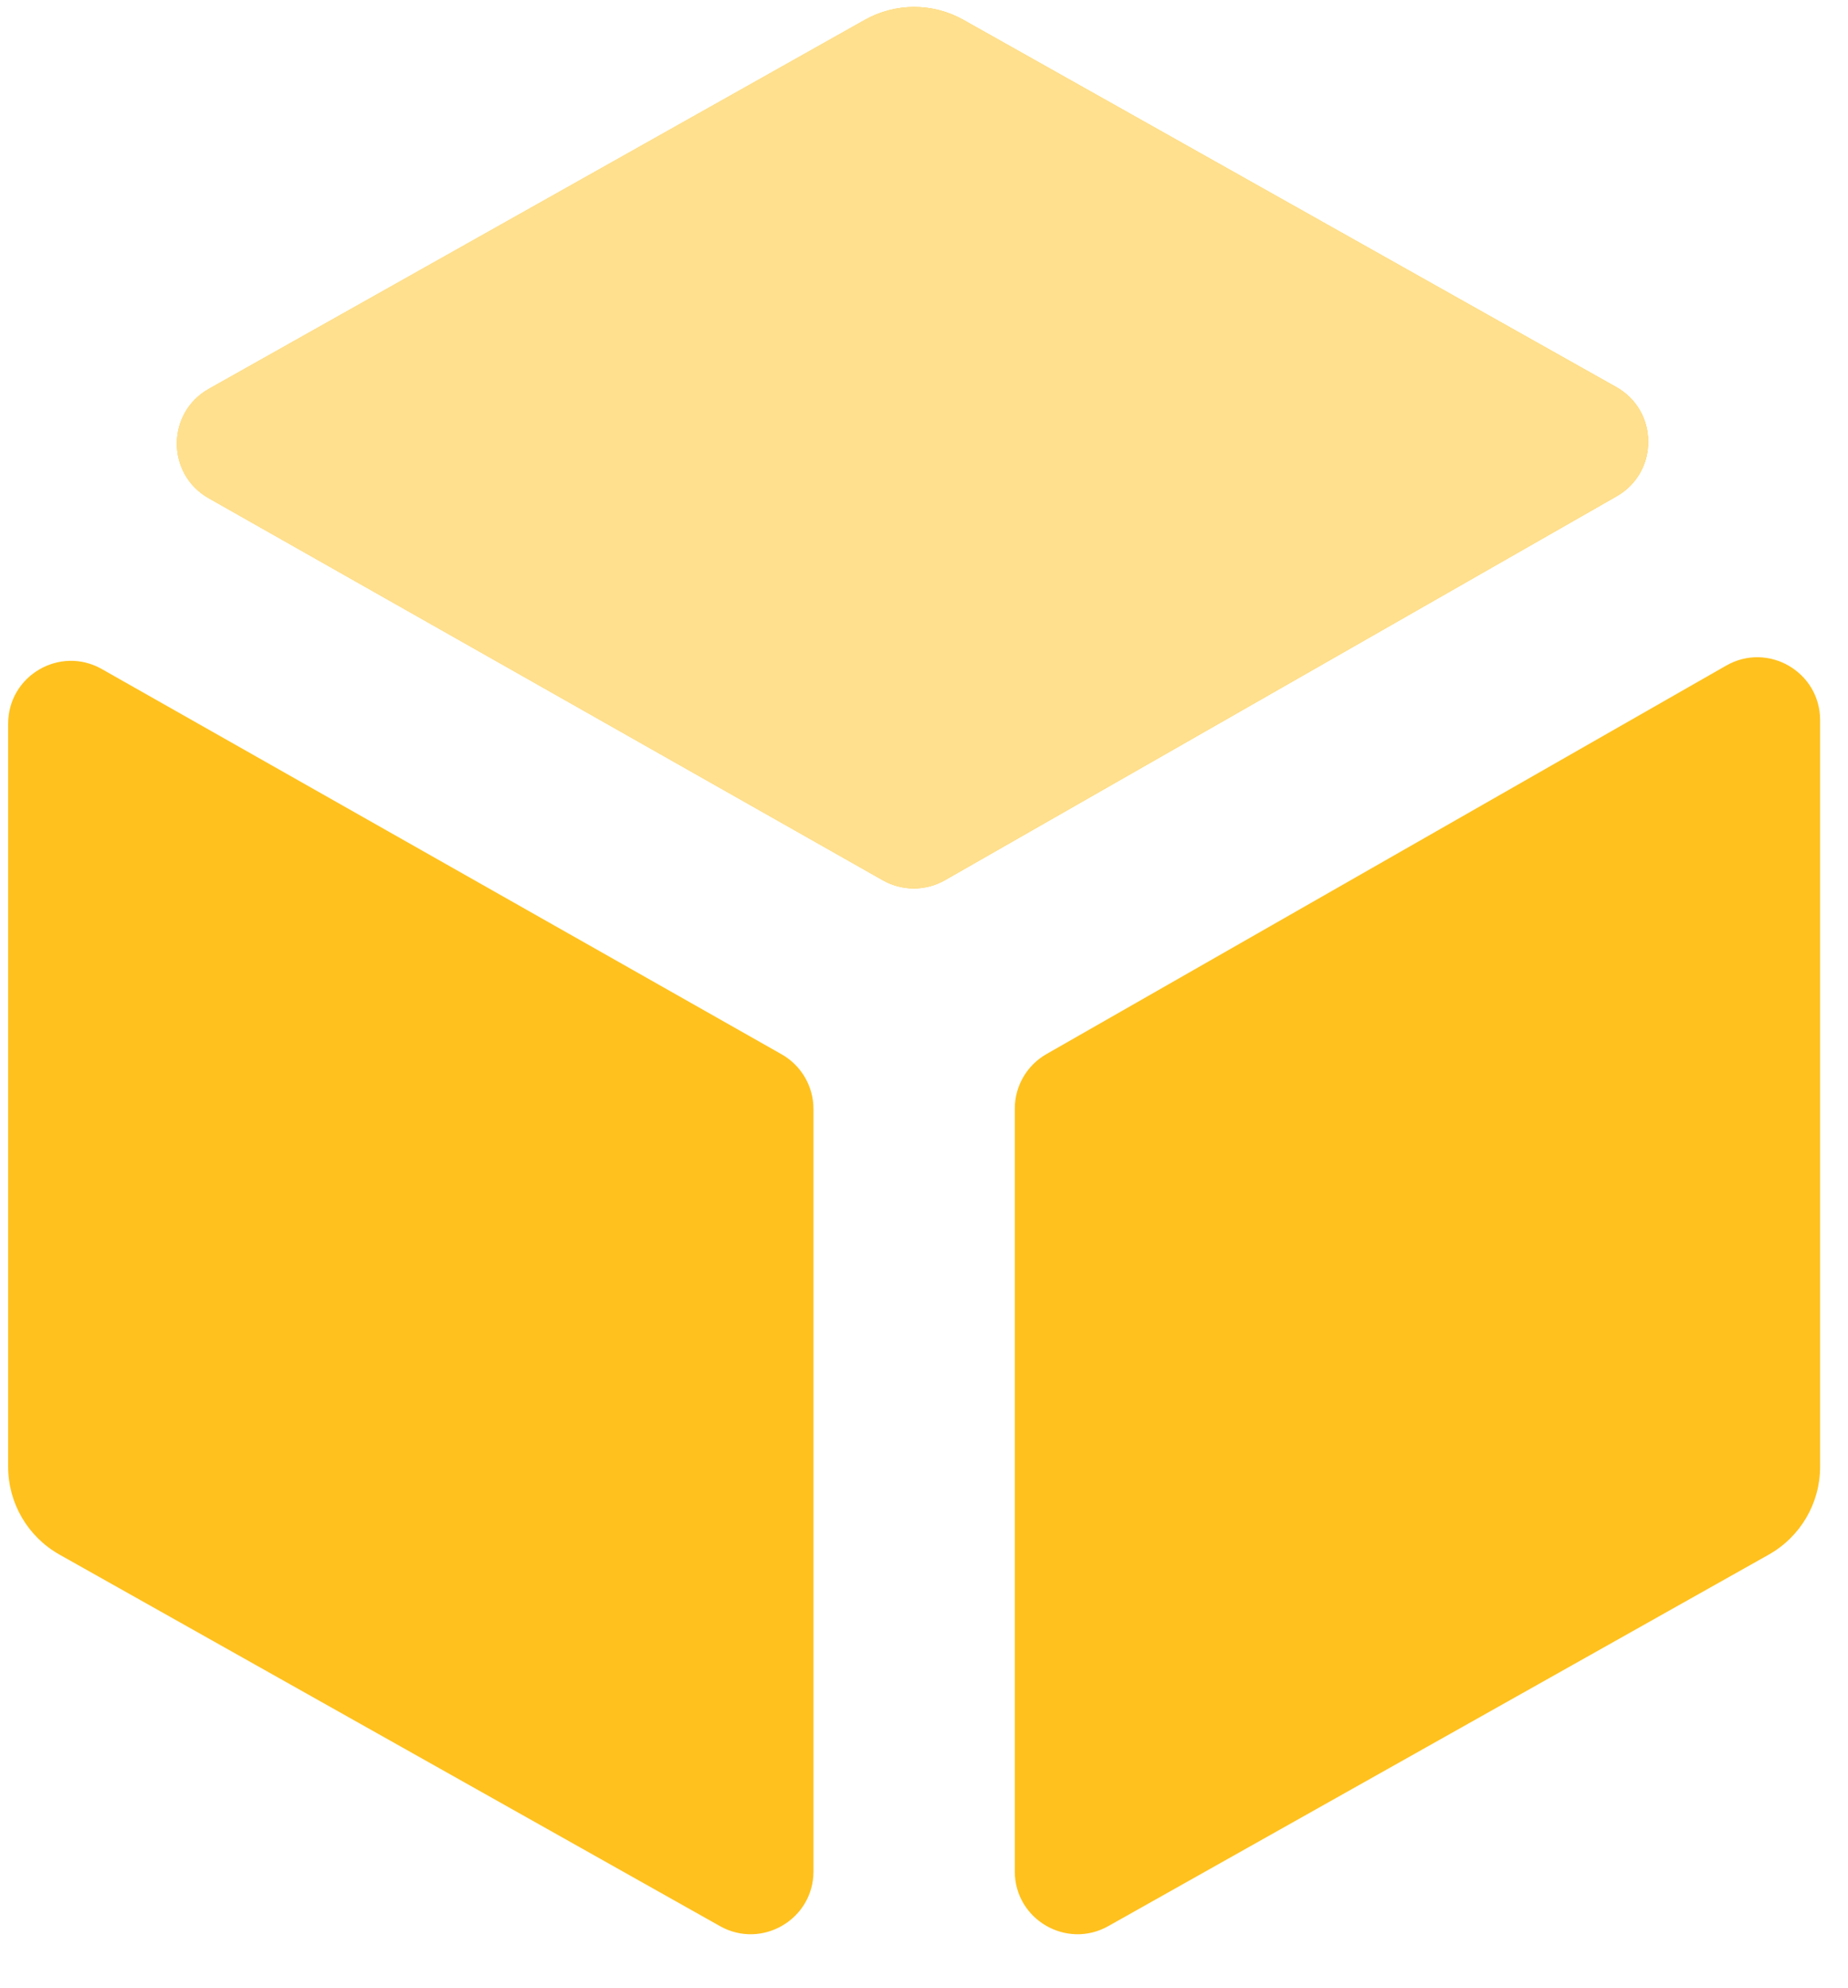
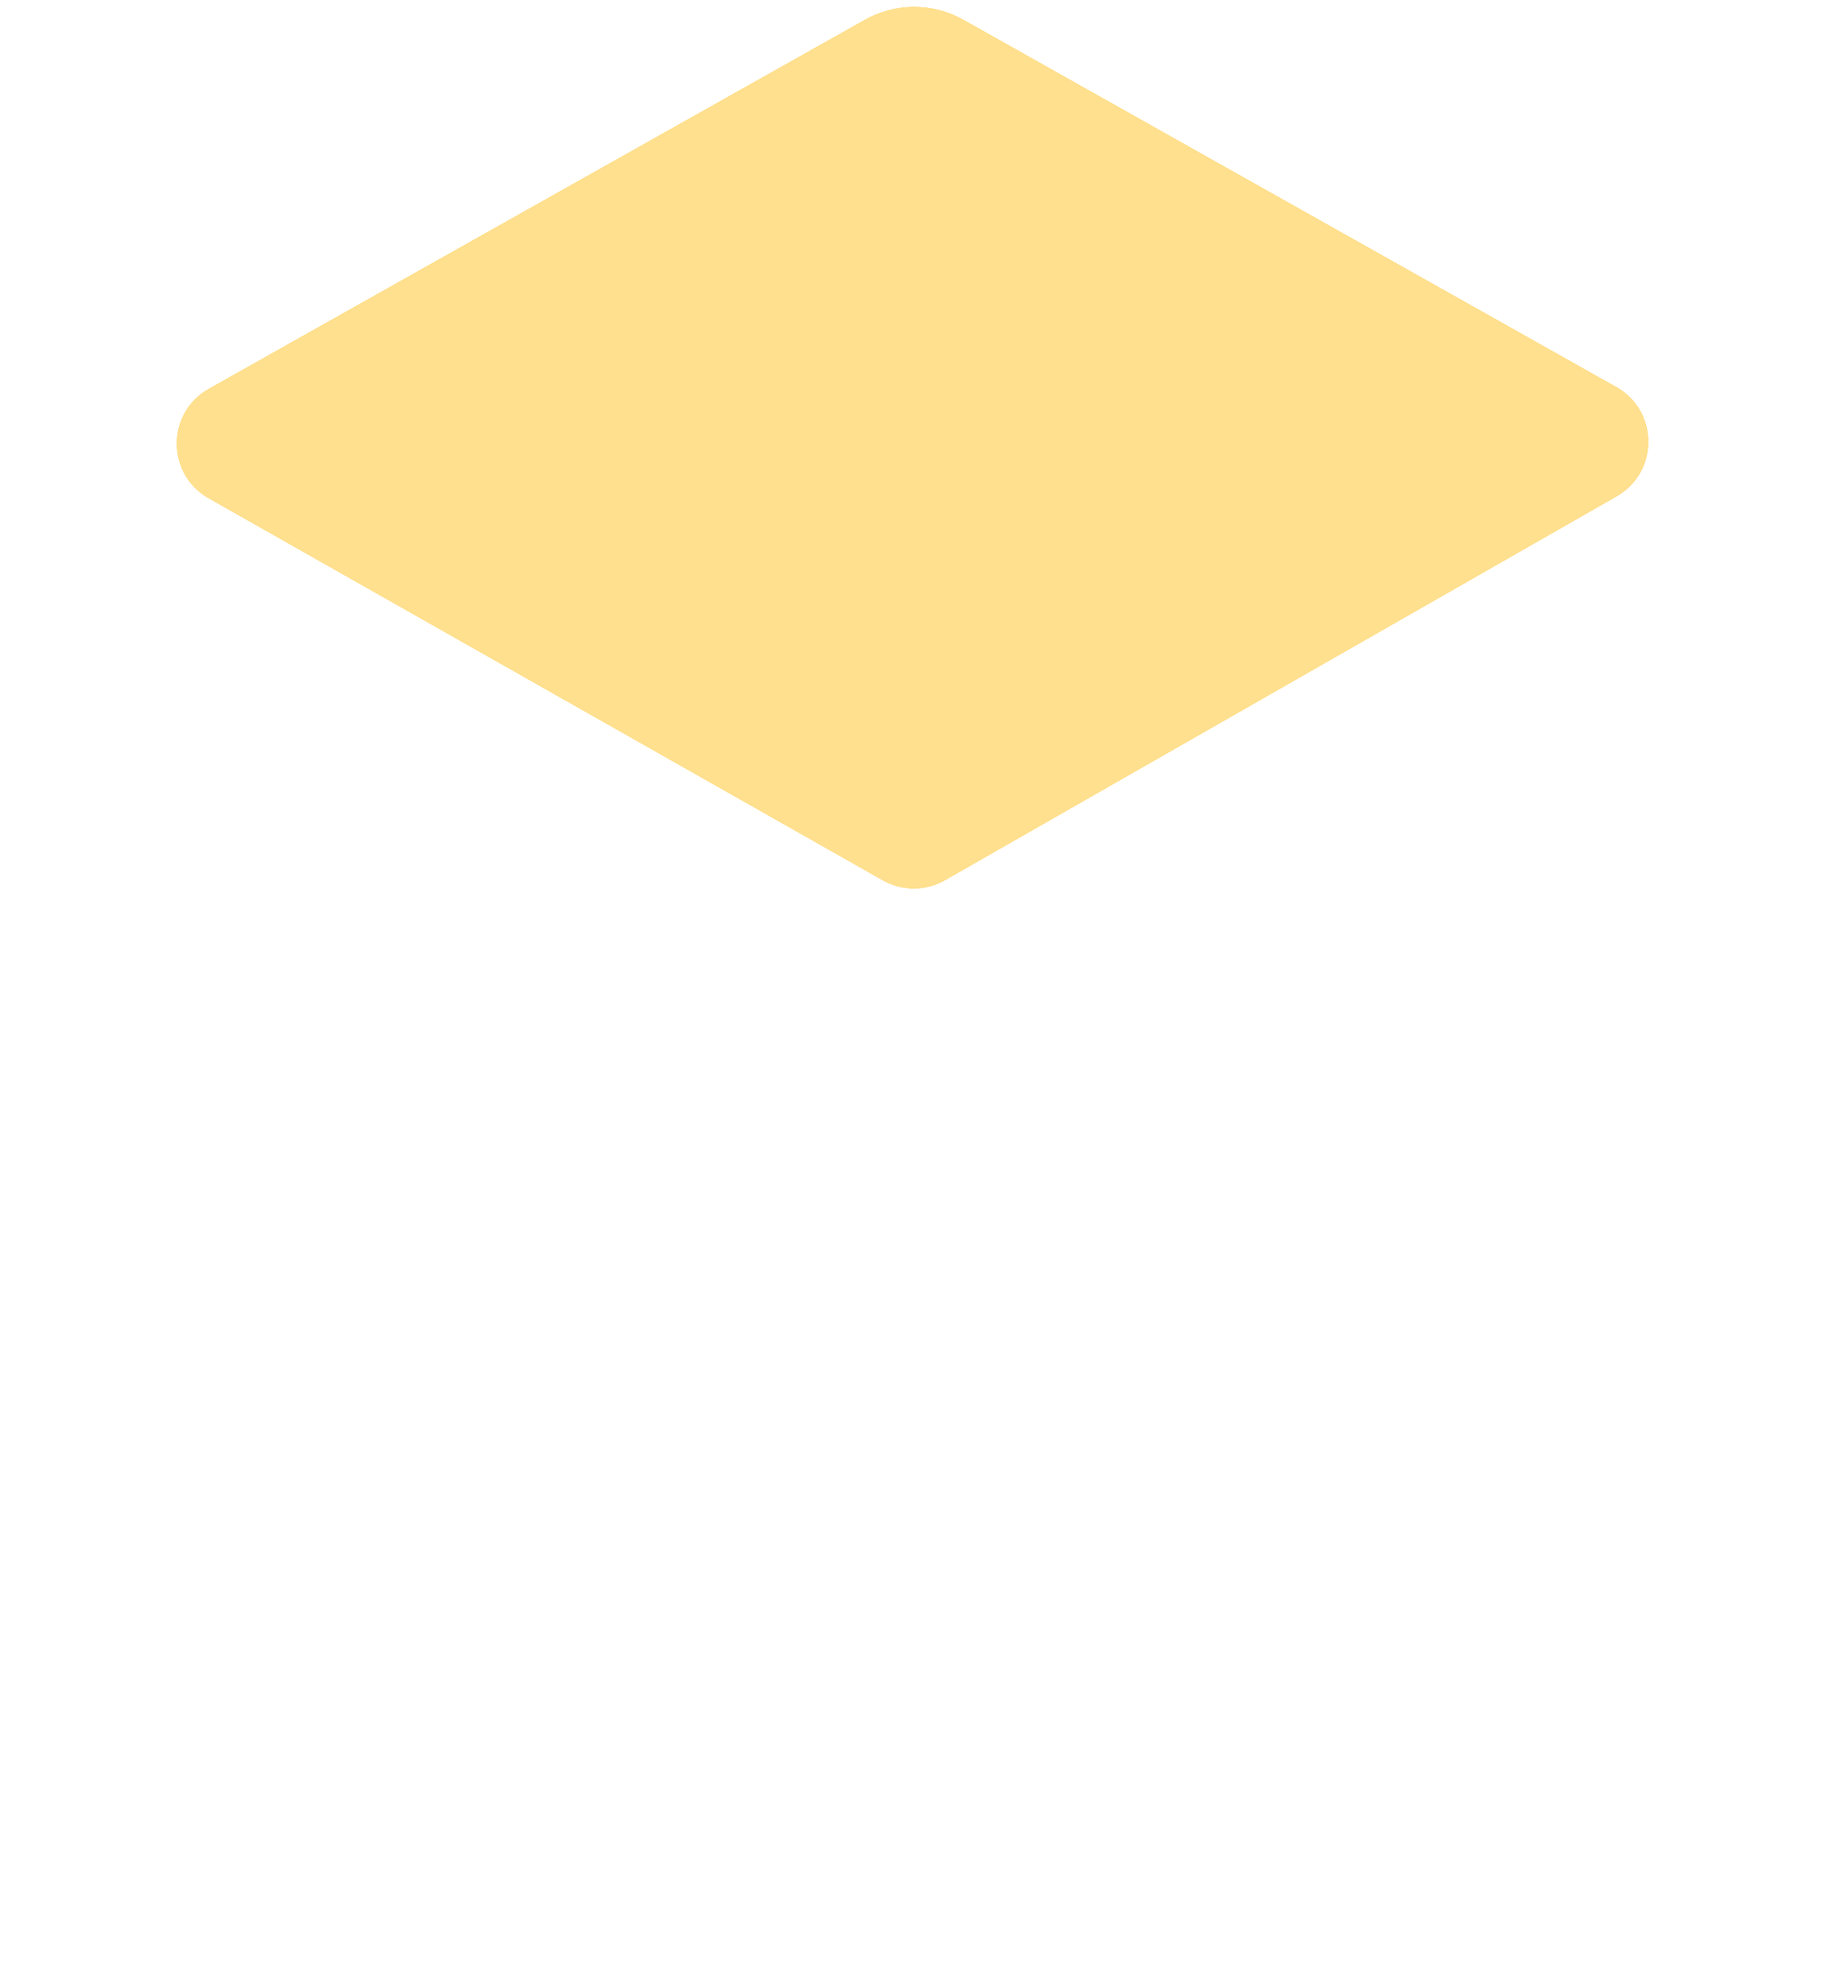
<svg xmlns="http://www.w3.org/2000/svg" width="53" height="57" viewBox="0 0 53 57" fill="none">
-   <path d="M30.011 30.227C29.45 30.547 29.104 31.144 29.104 31.79L29.104 53.664C29.104 55.04 30.587 55.907 31.786 55.232L50.728 44.579C51.637 44.067 52.2 43.105 52.2 42.062L52.2 20.649C52.2 19.267 50.707 18.4 49.507 19.086L30.011 30.227Z" fill="#FFC11E" />
-   <path d="M0.234 42.062C0.234 43.105 0.797 44.067 1.706 44.579L20.648 55.232C21.847 55.907 23.33 55.04 23.33 53.664L23.33 31.8C23.33 31.151 22.981 30.553 22.417 30.233L2.921 19.186C1.721 18.506 0.234 19.373 0.234 20.752L0.234 42.062Z" fill="#FFC11E" />
  <path d="M27.632 0.571C26.754 0.077 25.68 0.077 24.802 0.571L5.99 11.151C4.769 11.838 4.766 13.595 5.985 14.286L25.32 25.242C25.873 25.555 26.549 25.554 27.101 25.239L46.364 14.231C47.578 13.538 47.572 11.785 46.354 11.1L27.632 0.571Z" fill="#FFC11E" />
  <path d="M27.631 0.571C26.753 0.077 25.679 0.077 24.8 0.571L5.989 11.151C4.768 11.838 4.765 13.595 5.984 14.286L25.319 25.242C25.872 25.555 26.548 25.554 27.099 25.239L46.363 14.231C47.577 13.538 47.571 11.785 46.353 11.1L27.631 0.571Z" fill="#FFE08F" />
</svg>